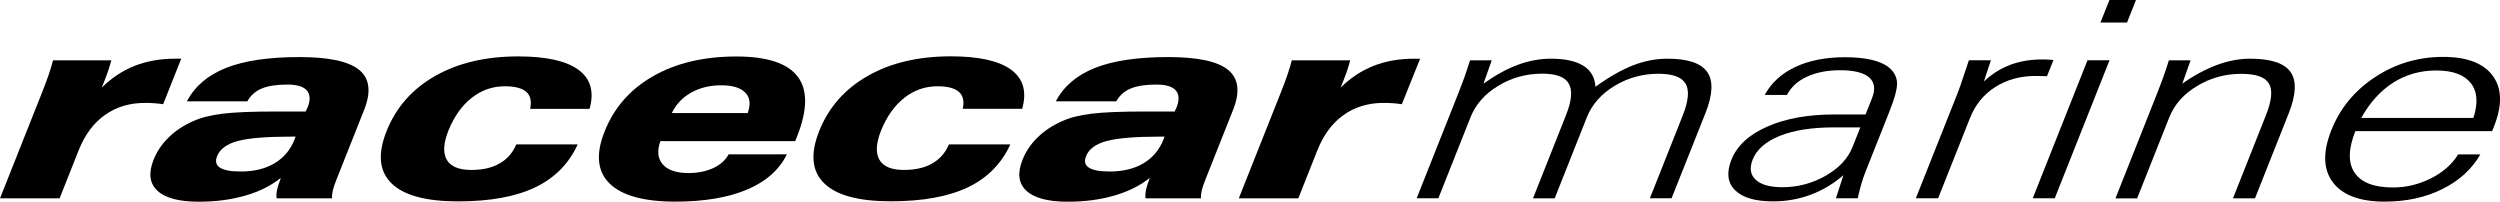
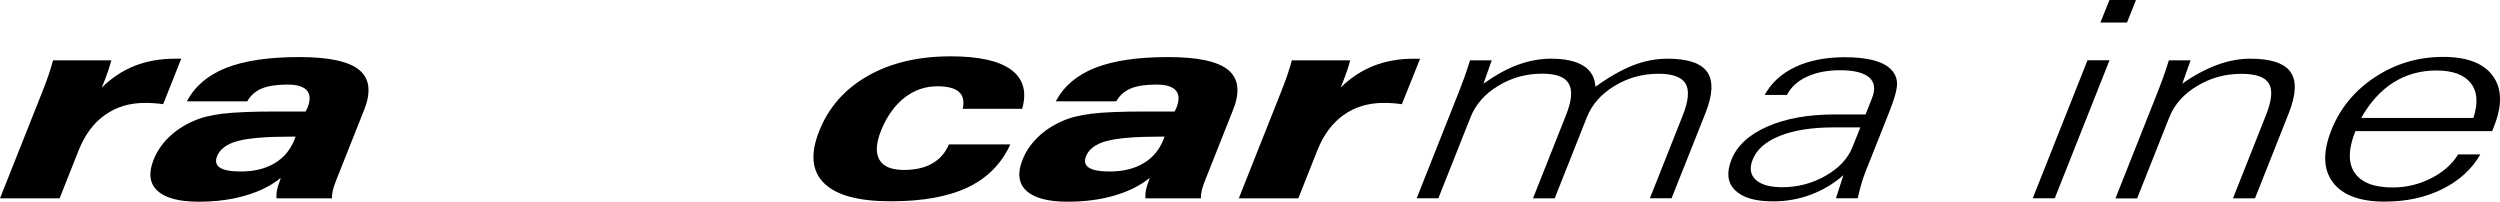
<svg xmlns="http://www.w3.org/2000/svg" version="1.1" x="0px" y="0px" viewBox="0 0 3054 246.3" style="enable-background:new 0 0 3054 246.3;" xml:space="preserve">
  <g id="_x3C_Background_x3E__xA0_0_xA0_Image_1_">
</g>
  <g id="racecar">
    <g>
      <path d="M199.3,127.3c-3.6-0.5-7.2-1-10.8-1.2c-3.6-0.3-7.4-0.4-11.3-0.4c-18.9,0-35.2,4.9-49.1,14.8c-13.8,9.8-24.5,24.2-32,43.1    l-23.3,58.7H0l51.2-128.9c3.4-8.6,6.2-16,8.3-22.2c2.1-6.2,3.8-12,5.3-17.5H136c-1,3.8-2.2,7.8-3.6,12c-1.4,4.2-3.1,8.7-5,13.6    l-3.1,7.7c12.1-11.9,25.6-20.8,40.3-26.6c14.8-5.8,31.1-8.7,49.2-8.7h7.6L199.3,127.3z" />
      <path d="M343,217.3c-11.6,9.4-26,16.6-43.2,21.6s-36.2,7.5-57,7.5c-24.1,0-40.9-4.5-50.5-13.4c-9.6-8.9-11.2-21.5-4.7-37.8    c4-10.2,10.2-19.3,18.5-27.4c8.3-8.1,18.2-14.7,29.9-19.8c9.3-4.3,21.2-7.3,35.7-9.1c14.5-1.8,36.6-2.7,66.3-2.7h35.4    c0.3-0.7,0.7-1.5,1.2-2.5c0.5-1,0.9-1.8,1.1-2.2c3.6-9.2,3.4-16.2-0.8-21c-4.2-4.8-12.1-7.2-23.7-7.2c-13.2,0-23.7,1.6-31.4,4.8    c-7.7,3.2-13.6,8.4-17.7,15.7h-73.8c9.7-18.5,25.7-32.1,48-40.9c22.3-8.8,52.1-13.2,89.4-13.2c35.9,0,60.3,5.2,73.1,15.7    s14.8,26.8,6,48.9l-34.1,85.9c-1.9,4.7-3.2,8.8-4.1,12.3c-0.8,3.5-1.2,6.8-1,9.8h-67.7c-0.4-3.1-0.2-6.4,0.5-10    c0.7-3.6,1.9-7.5,3.6-11.8L343,217.3z M361.1,166.9h-5.7c-30.1,0-51.8,1.8-65.1,5.4c-13.3,3.6-21.7,9.8-25.1,18.5    c-2.5,6.2-1.3,10.9,3.5,14c4.8,3.1,13.3,4.7,25.4,4.7c16.2,0,29.9-3.3,41.2-10c11.3-6.7,19.4-16.3,24.4-28.9L361.1,166.9z" />
-       <path d="M647.6,133c2-9.2,0.5-16.1-4.6-20.7c-5.1-4.6-13.9-6.9-26.3-6.9c-15.1,0-28.6,4.7-40.6,14.2c-12,9.5-21.4,22.8-28.3,39.9    c-6.2,15.5-6.8,27.4-2,35.7c4.8,8.3,14.8,12.4,30,12.4c13.8,0,25.4-2.6,34.6-8c9.3-5.3,16-13,20.3-23.2h75    c-10.7,23.5-28,41-51.8,52.4C630,240.3,598.6,246,559.8,246c-39.4,0-66.6-7.3-81.6-22.1c-15-14.7-17-35.8-6.1-63.4    c11.5-29.1,31.3-51.6,59.3-67.6c28-16,61.9-24,101.6-24c34.3,0,58.9,5.5,73.7,16.4c14.8,10.9,19.4,26.8,13.5,47.7H647.6z" />
-       <path d="M961.3,188.4c-9.2,18.9-25.4,33.3-48.5,43.1c-23.1,9.8-52.4,14.8-87.8,14.8c-38.6,0-65.4-7.4-80.4-22.2    c-15-14.8-17-36-6-63.5c11.5-29.1,31.3-51.6,59.3-67.6c28-16,61.9-24,101.6-24c37.5,0,62.5,8.2,74.9,24.5    c12.4,16.3,12.2,40.8-0.7,73.2l-2.3,5.7H806.7c-4.2,12-3.2,21.5,3,28.5c6.2,7,16.7,10.5,31.5,10.5c11.5,0,21.5-2.1,30.2-6.1    c8.7-4.1,14.9-9.7,18.7-16.8H961.3z M820.7,138.1h92.7c3.8-10.6,2.9-18.9-2.9-24.9c-5.8-6-15.5-9-29.4-9c-13.9,0-26.2,3-36.7,8.9    C833.9,118.9,825.9,127.3,820.7,138.1z" />
      <path d="M1176.1,133c2-9.2,0.5-16.1-4.6-20.7c-5.1-4.6-13.9-6.9-26.3-6.9c-15.1,0-28.6,4.7-40.6,14.2c-12,9.5-21.4,22.8-28.3,39.9    c-6.2,15.5-6.8,27.4-2,35.7c4.8,8.3,14.8,12.4,30,12.4c13.8,0,25.4-2.6,34.6-8c9.3-5.3,16-13,20.3-23.2h75    c-10.7,23.5-28,41-51.8,52.4c-23.9,11.4-55.2,17.1-94.1,17.1c-39.4,0-66.6-7.3-81.6-22.1c-15-14.7-17-35.8-6.1-63.4    c11.5-29.1,31.3-51.6,59.3-67.6s61.9-24,101.6-24c34.3,0,58.9,5.5,73.7,16.4c14.8,10.9,19.4,26.8,13.5,47.7H1176.1z" />
      <path d="M1404.5,217.3c-11.6,9.4-26,16.6-43.2,21.6s-36.2,7.5-57,7.5c-24.1,0-40.9-4.5-50.5-13.4c-9.6-8.9-11.2-21.5-4.7-37.8    c4-10.2,10.2-19.3,18.5-27.4c8.3-8.1,18.2-14.7,29.9-19.8c9.3-4.3,21.2-7.3,35.7-9.1c14.5-1.8,36.6-2.7,66.3-2.7h35.4    c0.3-0.7,0.7-1.5,1.2-2.5c0.5-1,0.9-1.8,1.1-2.2c3.6-9.2,3.4-16.2-0.8-21c-4.2-4.8-12.1-7.2-23.7-7.2c-13.2,0-23.7,1.6-31.4,4.8    c-7.7,3.2-13.6,8.4-17.7,15.7h-73.8c9.7-18.5,25.7-32.1,48-40.9c22.3-8.8,52.1-13.2,89.4-13.2c35.9,0,60.3,5.2,73.1,15.7    s14.8,26.8,6,48.9l-34.1,85.9c-1.9,4.7-3.2,8.8-4.1,12.3c-0.8,3.5-1.2,6.8-1,9.8h-67.7c-0.4-3.1-0.2-6.4,0.5-10    c0.7-3.6,1.9-7.5,3.6-11.8L1404.5,217.3z M1422.6,166.9h-5.7c-30.1,0-51.8,1.8-65.1,5.4c-13.3,3.6-21.7,9.8-25.1,18.5    c-2.5,6.2-1.3,10.9,3.5,14c4.8,3.1,13.3,4.7,25.4,4.7c16.2,0,29.9-3.3,41.2-10c11.3-6.7,19.4-16.3,24.4-28.9L1422.6,166.9z" />
      <path d="M1712.5,127.3c-3.6-0.5-7.2-1-10.8-1.2c-3.6-0.3-7.4-0.4-11.3-0.4c-18.9,0-35.2,4.9-49.1,14.8    c-13.8,9.8-24.5,24.2-32,43.1l-23.3,58.7h-72.7l51.2-128.9c3.4-8.6,6.2-16,8.3-22.2c2.1-6.2,3.8-12,5.3-17.5h71.3    c-1,3.8-2.2,7.8-3.6,12c-1.4,4.2-3.1,8.7-5,13.6l-3.1,7.7c12.1-11.9,25.6-20.8,40.3-26.6c14.8-5.8,31.1-8.7,49.2-8.7h7.6    L1712.5,127.3z" />
      <path d="M1730.6,242.2l51.6-130c2.2-5.5,4.3-11.1,6.4-16.9c2.1-5.8,4.5-13,7.2-21.6h26.5l-10.1,28.5    c14.8-10.5,28.8-18.2,42.2-23.1c13.4-4.9,26.8-7.4,40.2-7.4c17.2,0,30.4,2.9,39.6,8.6s14.1,14.3,14.8,25.7    c16.6-12,32-20.7,46-26.2c14-5.4,28-8.1,42-8.1c24.7,0,40.9,5.4,48.5,16.2c7.6,10.8,6.9,27.7-2.2,50.5L2042,242.2h-26.5    l40.2-101.3c7-17.7,8.2-30.6,3.4-38.7c-4.8-8.1-15.8-12.1-33.2-12.1c-19.3,0-37.2,4.9-53.5,14.8c-16.3,9.8-27.6,22.6-33.9,38.4    l-39.3,99h-26.5l40.2-101.3c7.1-17.8,8.3-30.8,3.5-38.8C1911.9,94,1901,90,1884,90c-19.5,0-37.4,4.9-53.7,14.8    c-16.3,9.8-27.6,22.6-33.9,38.4l-39.3,99H1730.6z" />
      <path d="M2242.8,242.2l9.1-28.2c-11.9,10.4-25.2,18.3-39.8,23.8c-14.7,5.5-30,8.2-46.1,8.2c-21.9,0-37.4-4.6-46.5-13.7    c-9.2-9.1-10.6-21.5-4.4-37.1c6.8-17.2,21.4-30.7,43.9-40.6s49.9-14.8,82.3-14.8h37.7l7.8-19.7c4.4-11.2,3.3-19.6-3.4-25.5    c-6.7-5.8-18.5-8.8-35.5-8.8c-15.8,0-29.4,2.7-40.7,8c-11.4,5.3-19.4,12.7-24.2,22.2h-27.3c8.2-14.9,20.7-26.3,37.5-34.2    c16.8-7.9,37-11.9,60.6-11.9c12.8,0,23.8,1.1,33,3.3c9.2,2.2,16.2,5.4,21,9.5c5.9,5,9.1,11,9.6,18c0.5,7-2.7,19-9.5,36.1    l-29.2,73.5c-1.8,4.6-3.5,9.5-5,14.8c-1.5,5.3-3,11-4.3,17.1H2242.8z M2272.6,155.6h-31.8c-27,0-49.1,3.4-66.4,10.3    c-17.3,6.9-28.4,16.6-33.4,29.2c-4,10.2-2.8,18.3,3.7,24.4c6.5,6.1,17.3,9.2,32.5,9.2c19.1,0,36.7-4.7,53-14    c16.3-9.3,27.2-21,32.8-35L2272.6,155.6z" />
-       <path d="M2340.4,242.2l50.8-127.9c1-2.5,2.4-6.2,4.1-11.2c1.7-4.9,5-14.8,9.9-29.5h26.9l-8.6,25.9c9.7-9.1,20.4-15.8,32.2-20.3    c11.8-4.4,24.9-6.6,39.3-6.6c1.6,0,3.2,0,5,0.1c1.8,0.1,4.6,0.2,8.5,0.6l-7.9,19.8c-2.1-0.1-4.2-0.2-6.4-0.2    c-2.2-0.1-4.7-0.1-7.7-0.1c-18.6,0-35,4.5-49.1,13.5c-14.1,9-24.3,21.5-30.7,37.5l-39.1,98.4H2340.4z" />
      <path d="M2483.2,242.2l66.9-168.6h26.9l-66.9,168.6H2483.2z M2565.9,27.5L2576.9,0h32.4l-10.9,27.5H2565.9z" />
      <path d="M2584.3,242.2l51.6-130c2.2-5.5,4.3-11.1,6.4-16.9c2.1-5.8,4.5-13,7.2-21.6h26.5l-10.1,28.5    c14.5-10.2,28.7-17.8,42.5-22.9c13.9-5.1,27.3-7.6,40.3-7.6c25.3,0,41.7,5.4,49.4,16.2c7.6,10.8,6.9,27.6-2.2,50.6l-41.2,103.8    h-26.9l40.2-101.3c7.2-18.1,8.5-31.2,3.7-39c-4.7-7.9-16-11.8-33.7-11.8c-19.5,0-37.5,4.9-53.9,14.8    c-16.5,9.8-27.8,22.6-34.1,38.4l-39.3,99H2584.3z" />
      <path d="M3029.9,188.8c-10.4,18-25.9,32.1-46.6,42.3c-20.6,10.2-44.1,15.2-70.3,15.2c-30.3,0-51.4-7.9-63.2-23.6    c-11.8-15.7-12.4-36.9-1.9-63.5c10.7-27,28.6-48.7,53.6-65.1c25-16.4,52.7-24.6,83-24.6c29.1,0,49.3,7.7,60.6,23    c11.3,15.4,11.9,35.9,1.7,61.6l-2.4,6.1h-167.1c-8.7,21.9-9,38.8-0.9,50.8c8.1,12,23.7,18,46.8,18c16.2,0,31.7-3.7,46.4-11.1    c14.7-7.4,25.8-17.1,33.3-29.3H3029.9z M2884.5,144.1h137c5.9-18.1,4.9-32.4-3.2-42.6c-8.1-10.3-22.1-15.4-42.2-15.4    c-19.3,0-36.8,4.9-52.5,14.8C2908.1,110.8,2895,125.2,2884.5,144.1z" />
    </g>
  </g>
</svg>